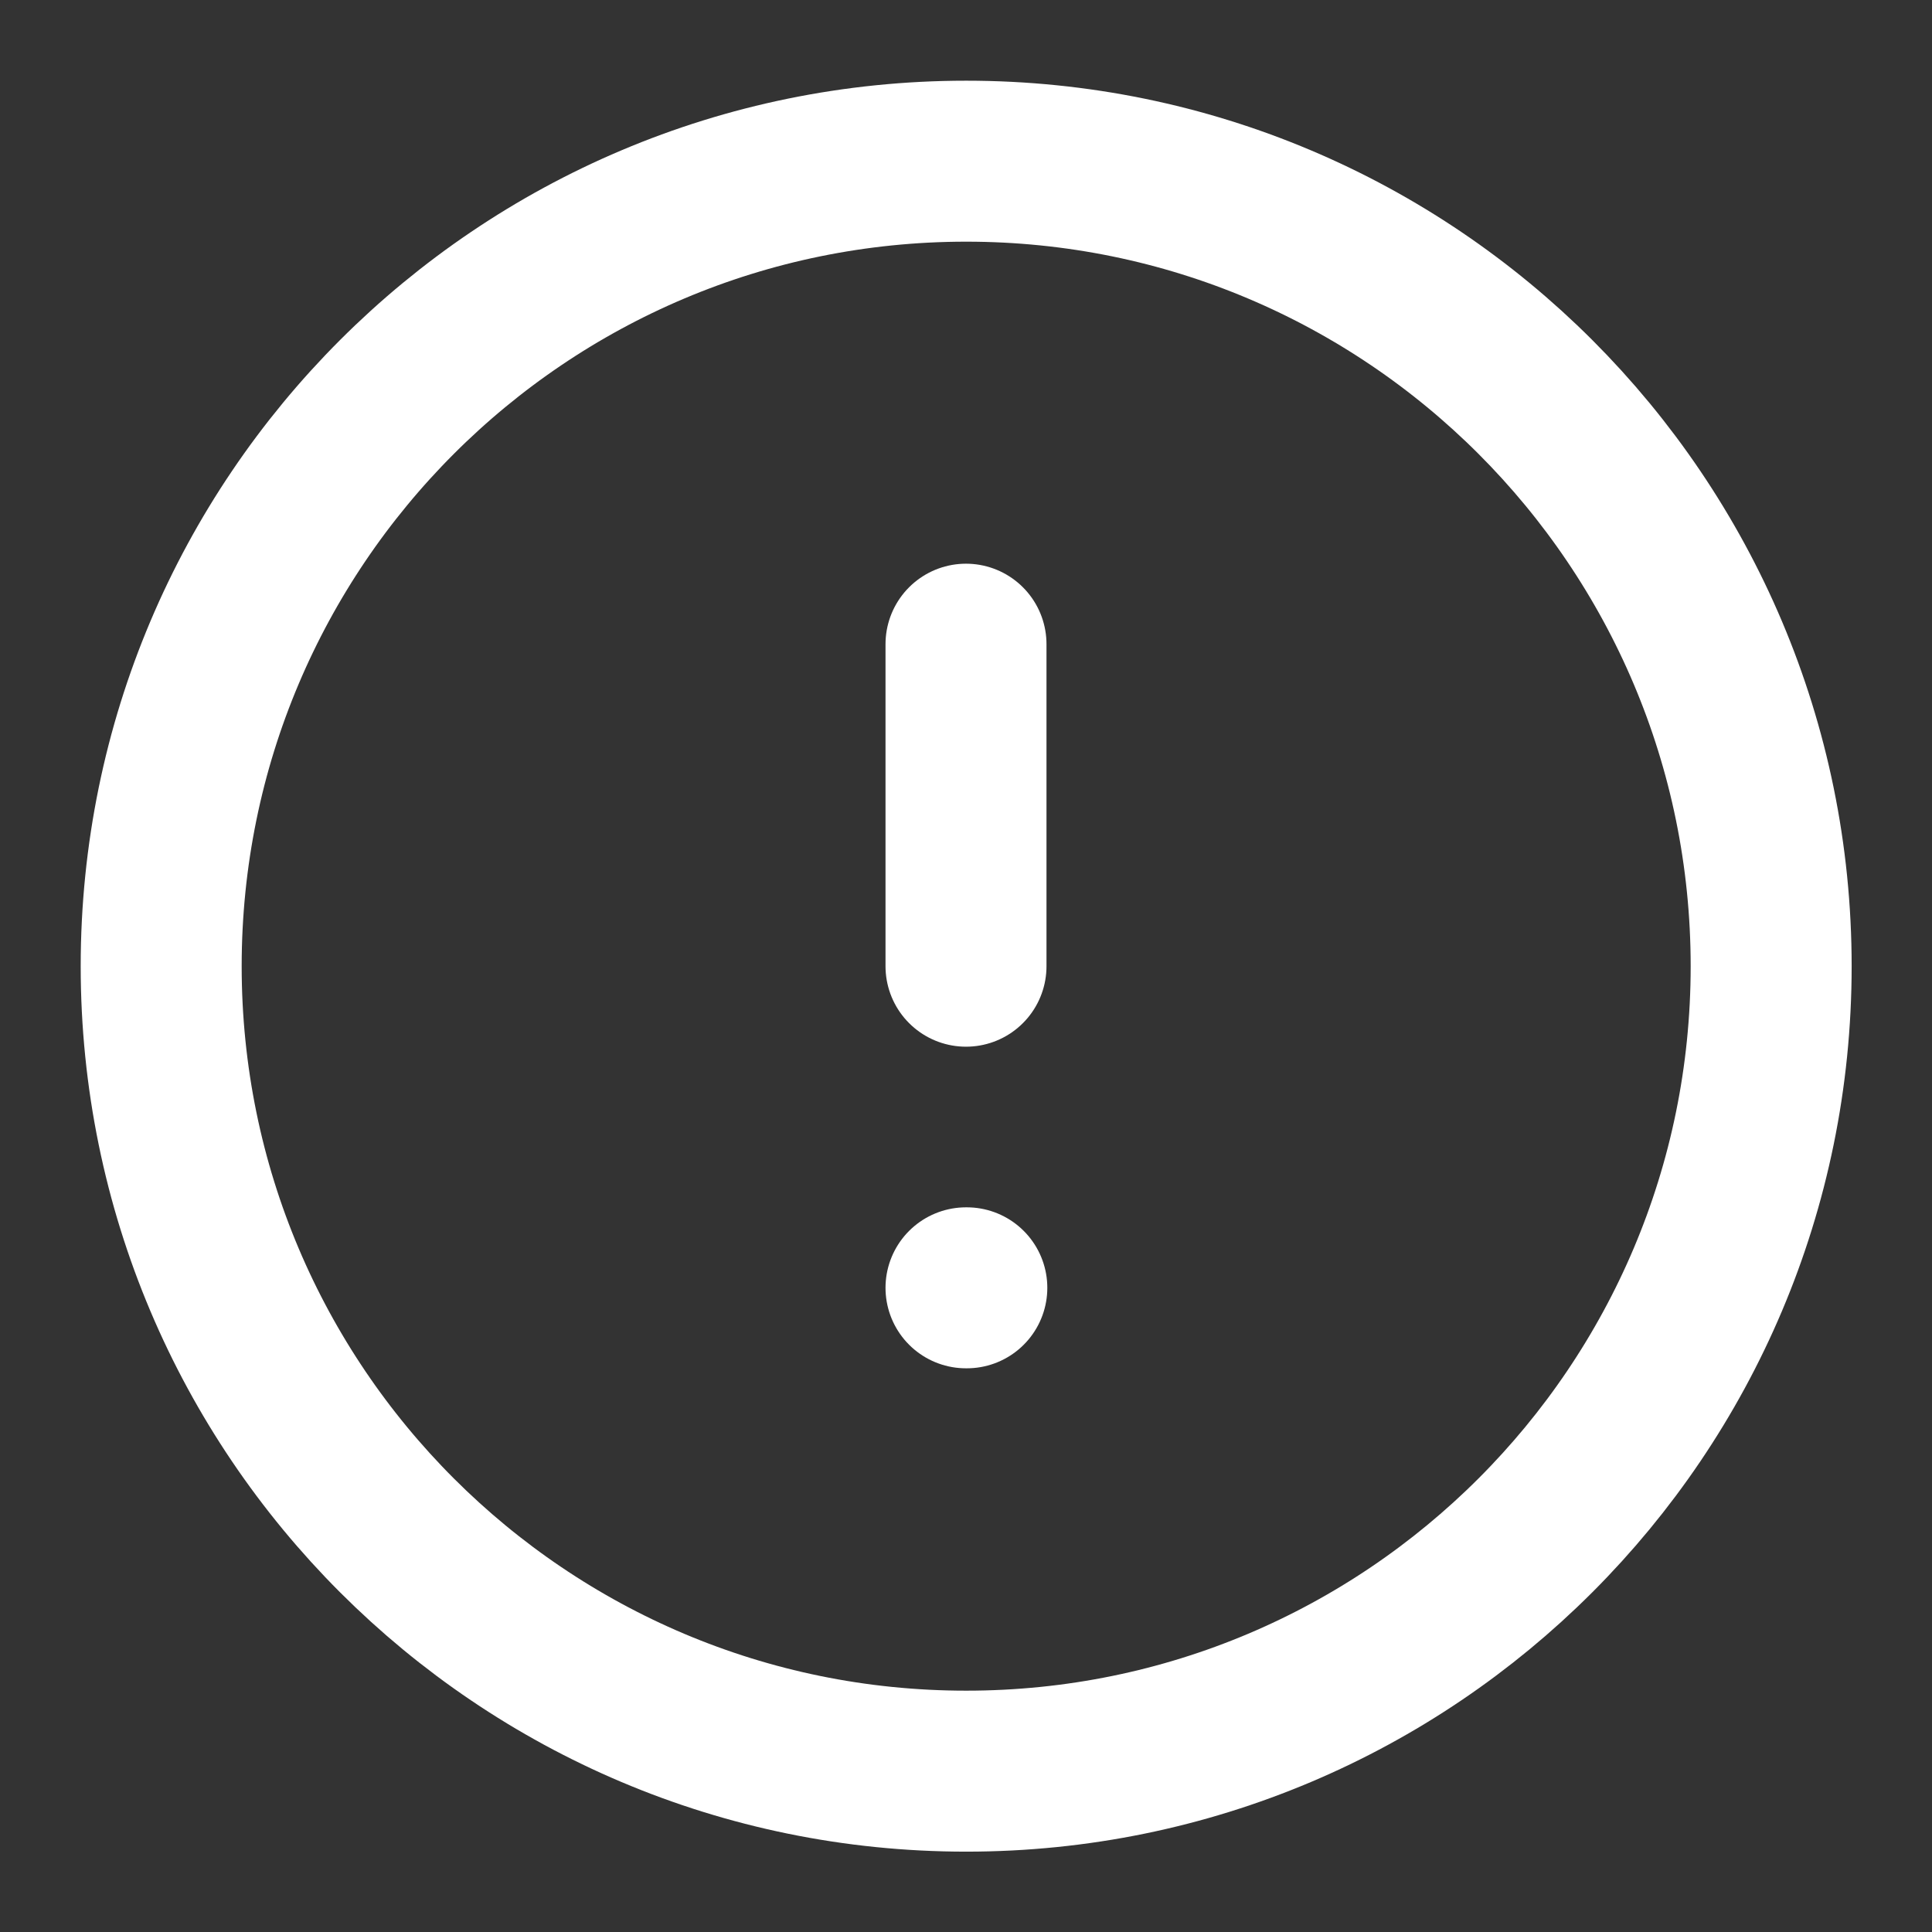
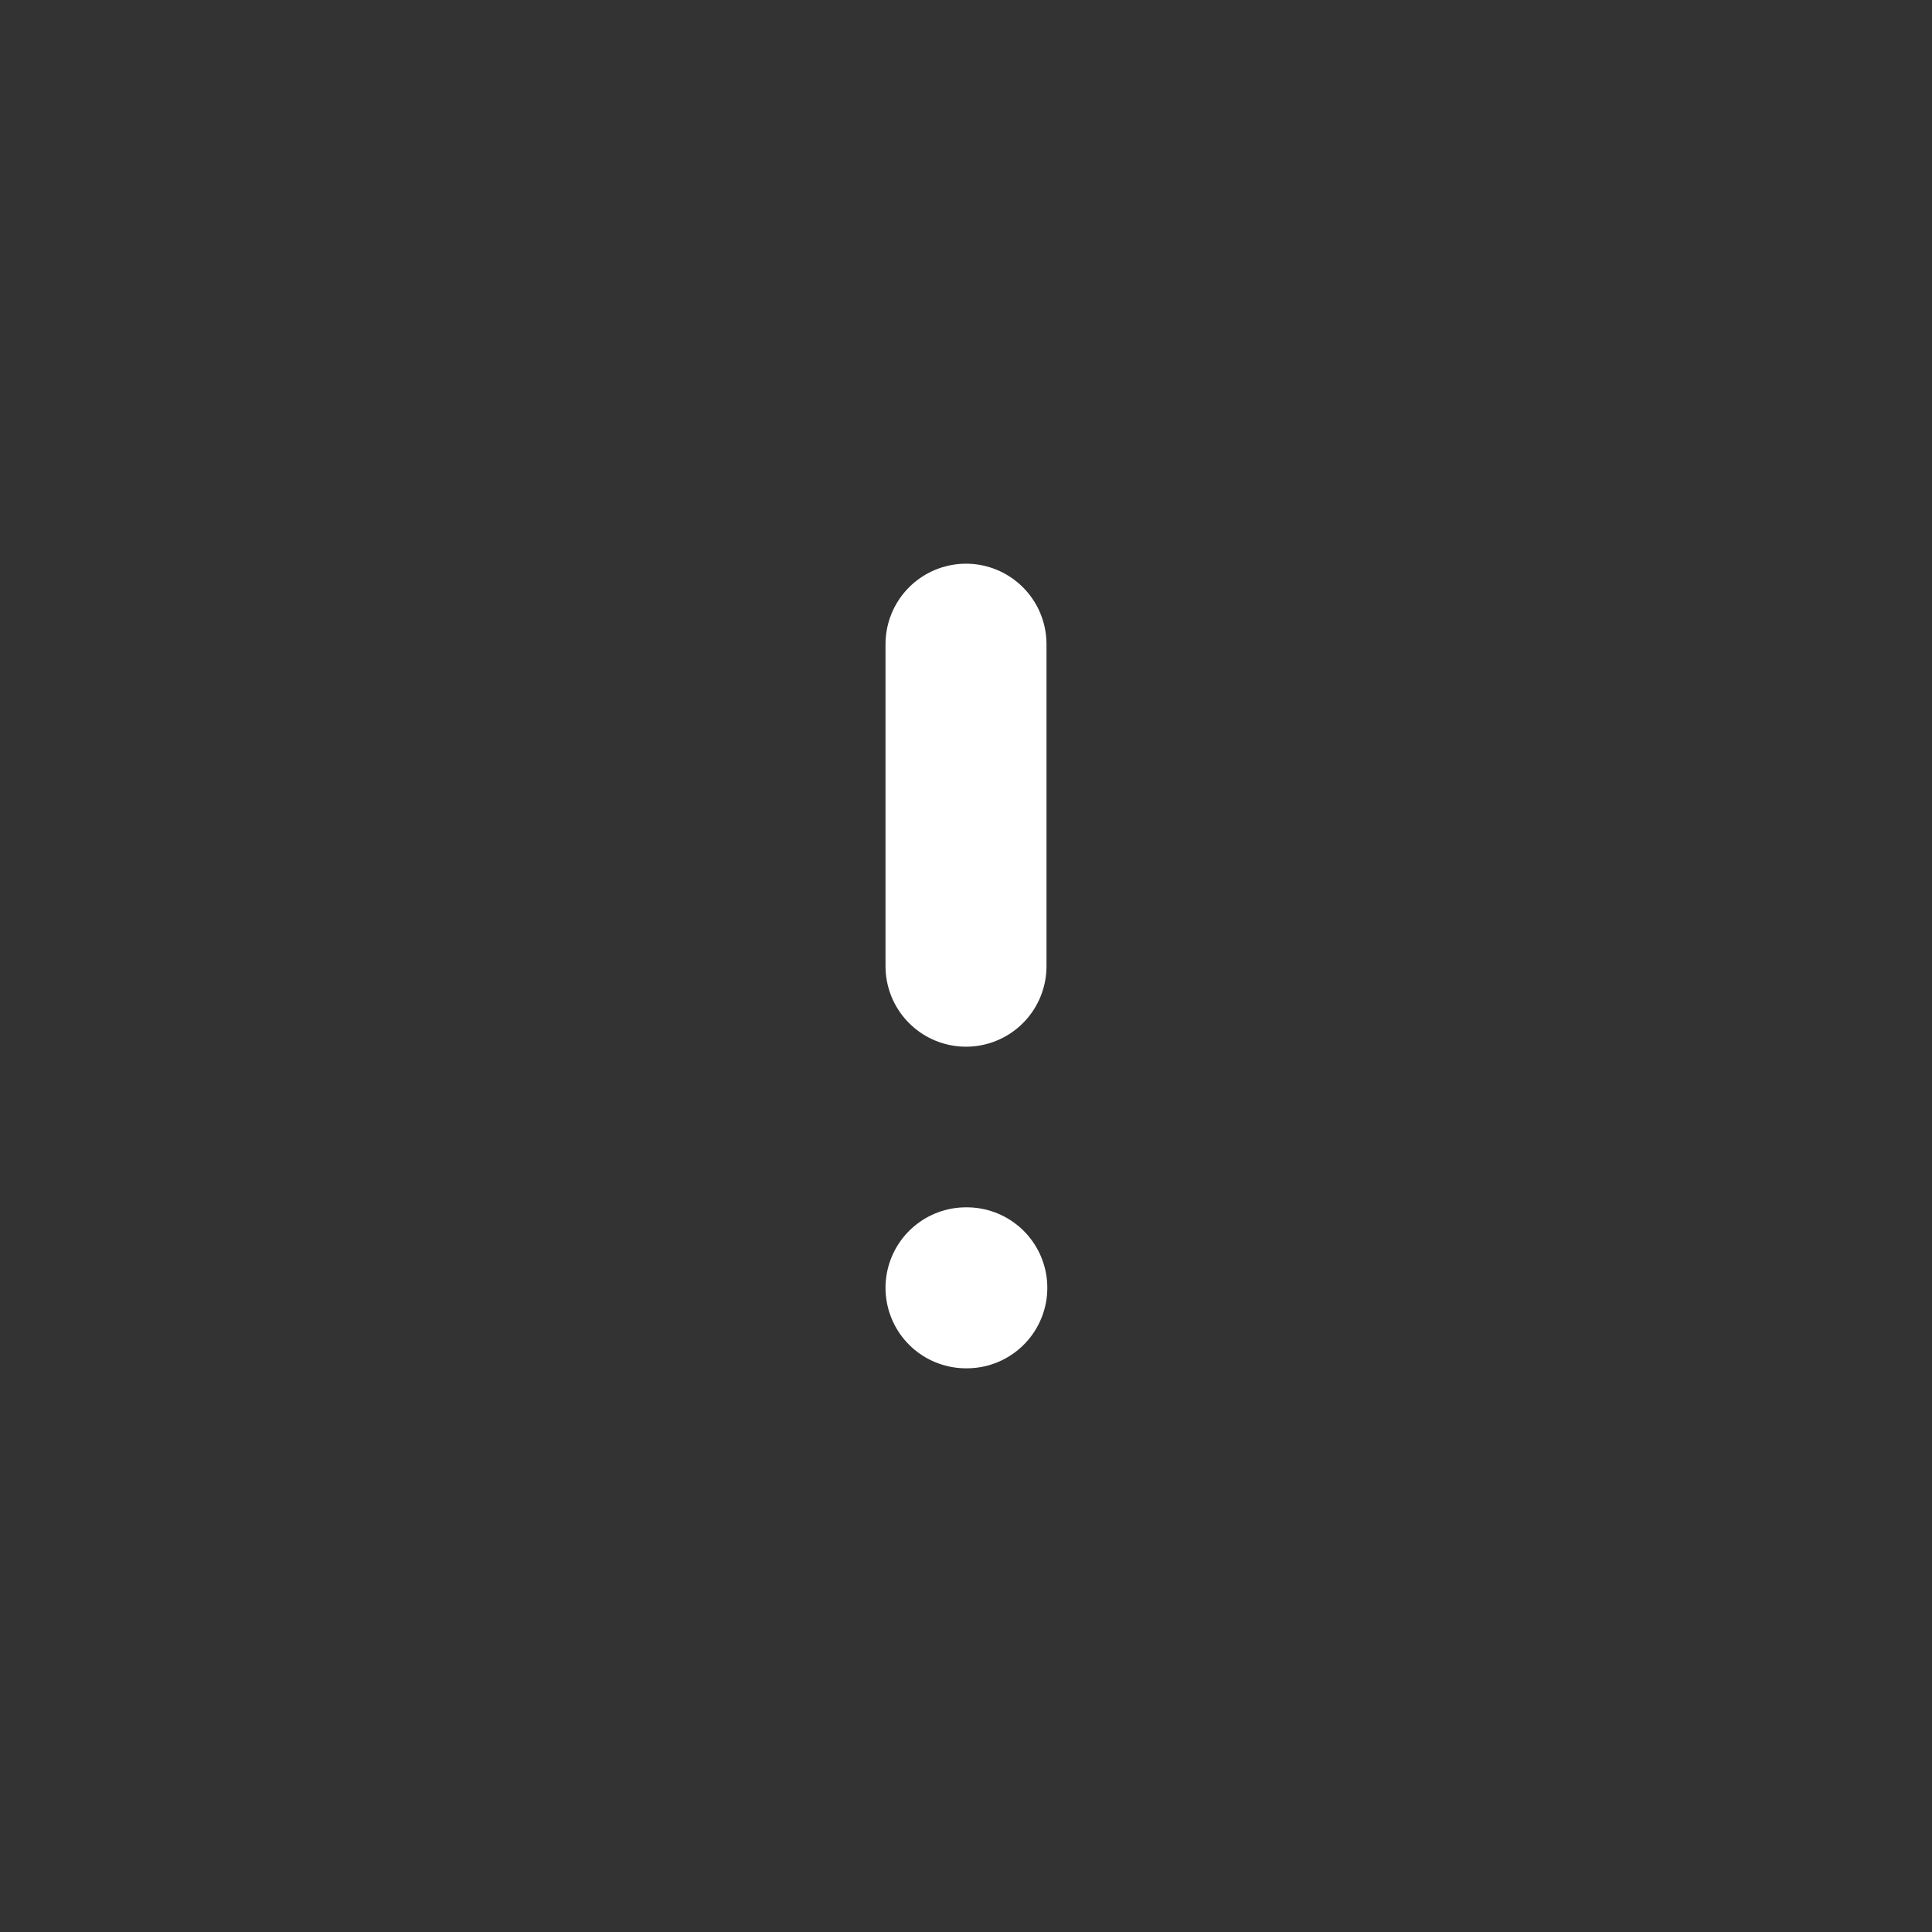
<svg xmlns="http://www.w3.org/2000/svg" width="28" height="28" viewBox="0 0 28 28" fill="none">
  <rect x="0" y="0" width="28" height="28" fill="#333333" stroke="none" />
-   <path d="M14.003 25.669C20.446 25.669 25.669 20.446 25.669 14.003C25.669 7.559 20.446 2.336 14.003 2.336C7.559 2.336 2.336 7.559 2.336 14.003C2.336 20.446 7.559 25.669 14.003 25.669Z" stroke="white" stroke-width="2.333" stroke-linecap="round" stroke-linejoin="round" />
  <path d="M14 9.336V14.003" stroke="white" stroke-width="2.333" stroke-linecap="round" stroke-linejoin="round" />
  <path d="M14 18.664H14.012" stroke="white" stroke-width="2.333" stroke-linecap="round" stroke-linejoin="round" />
</svg>